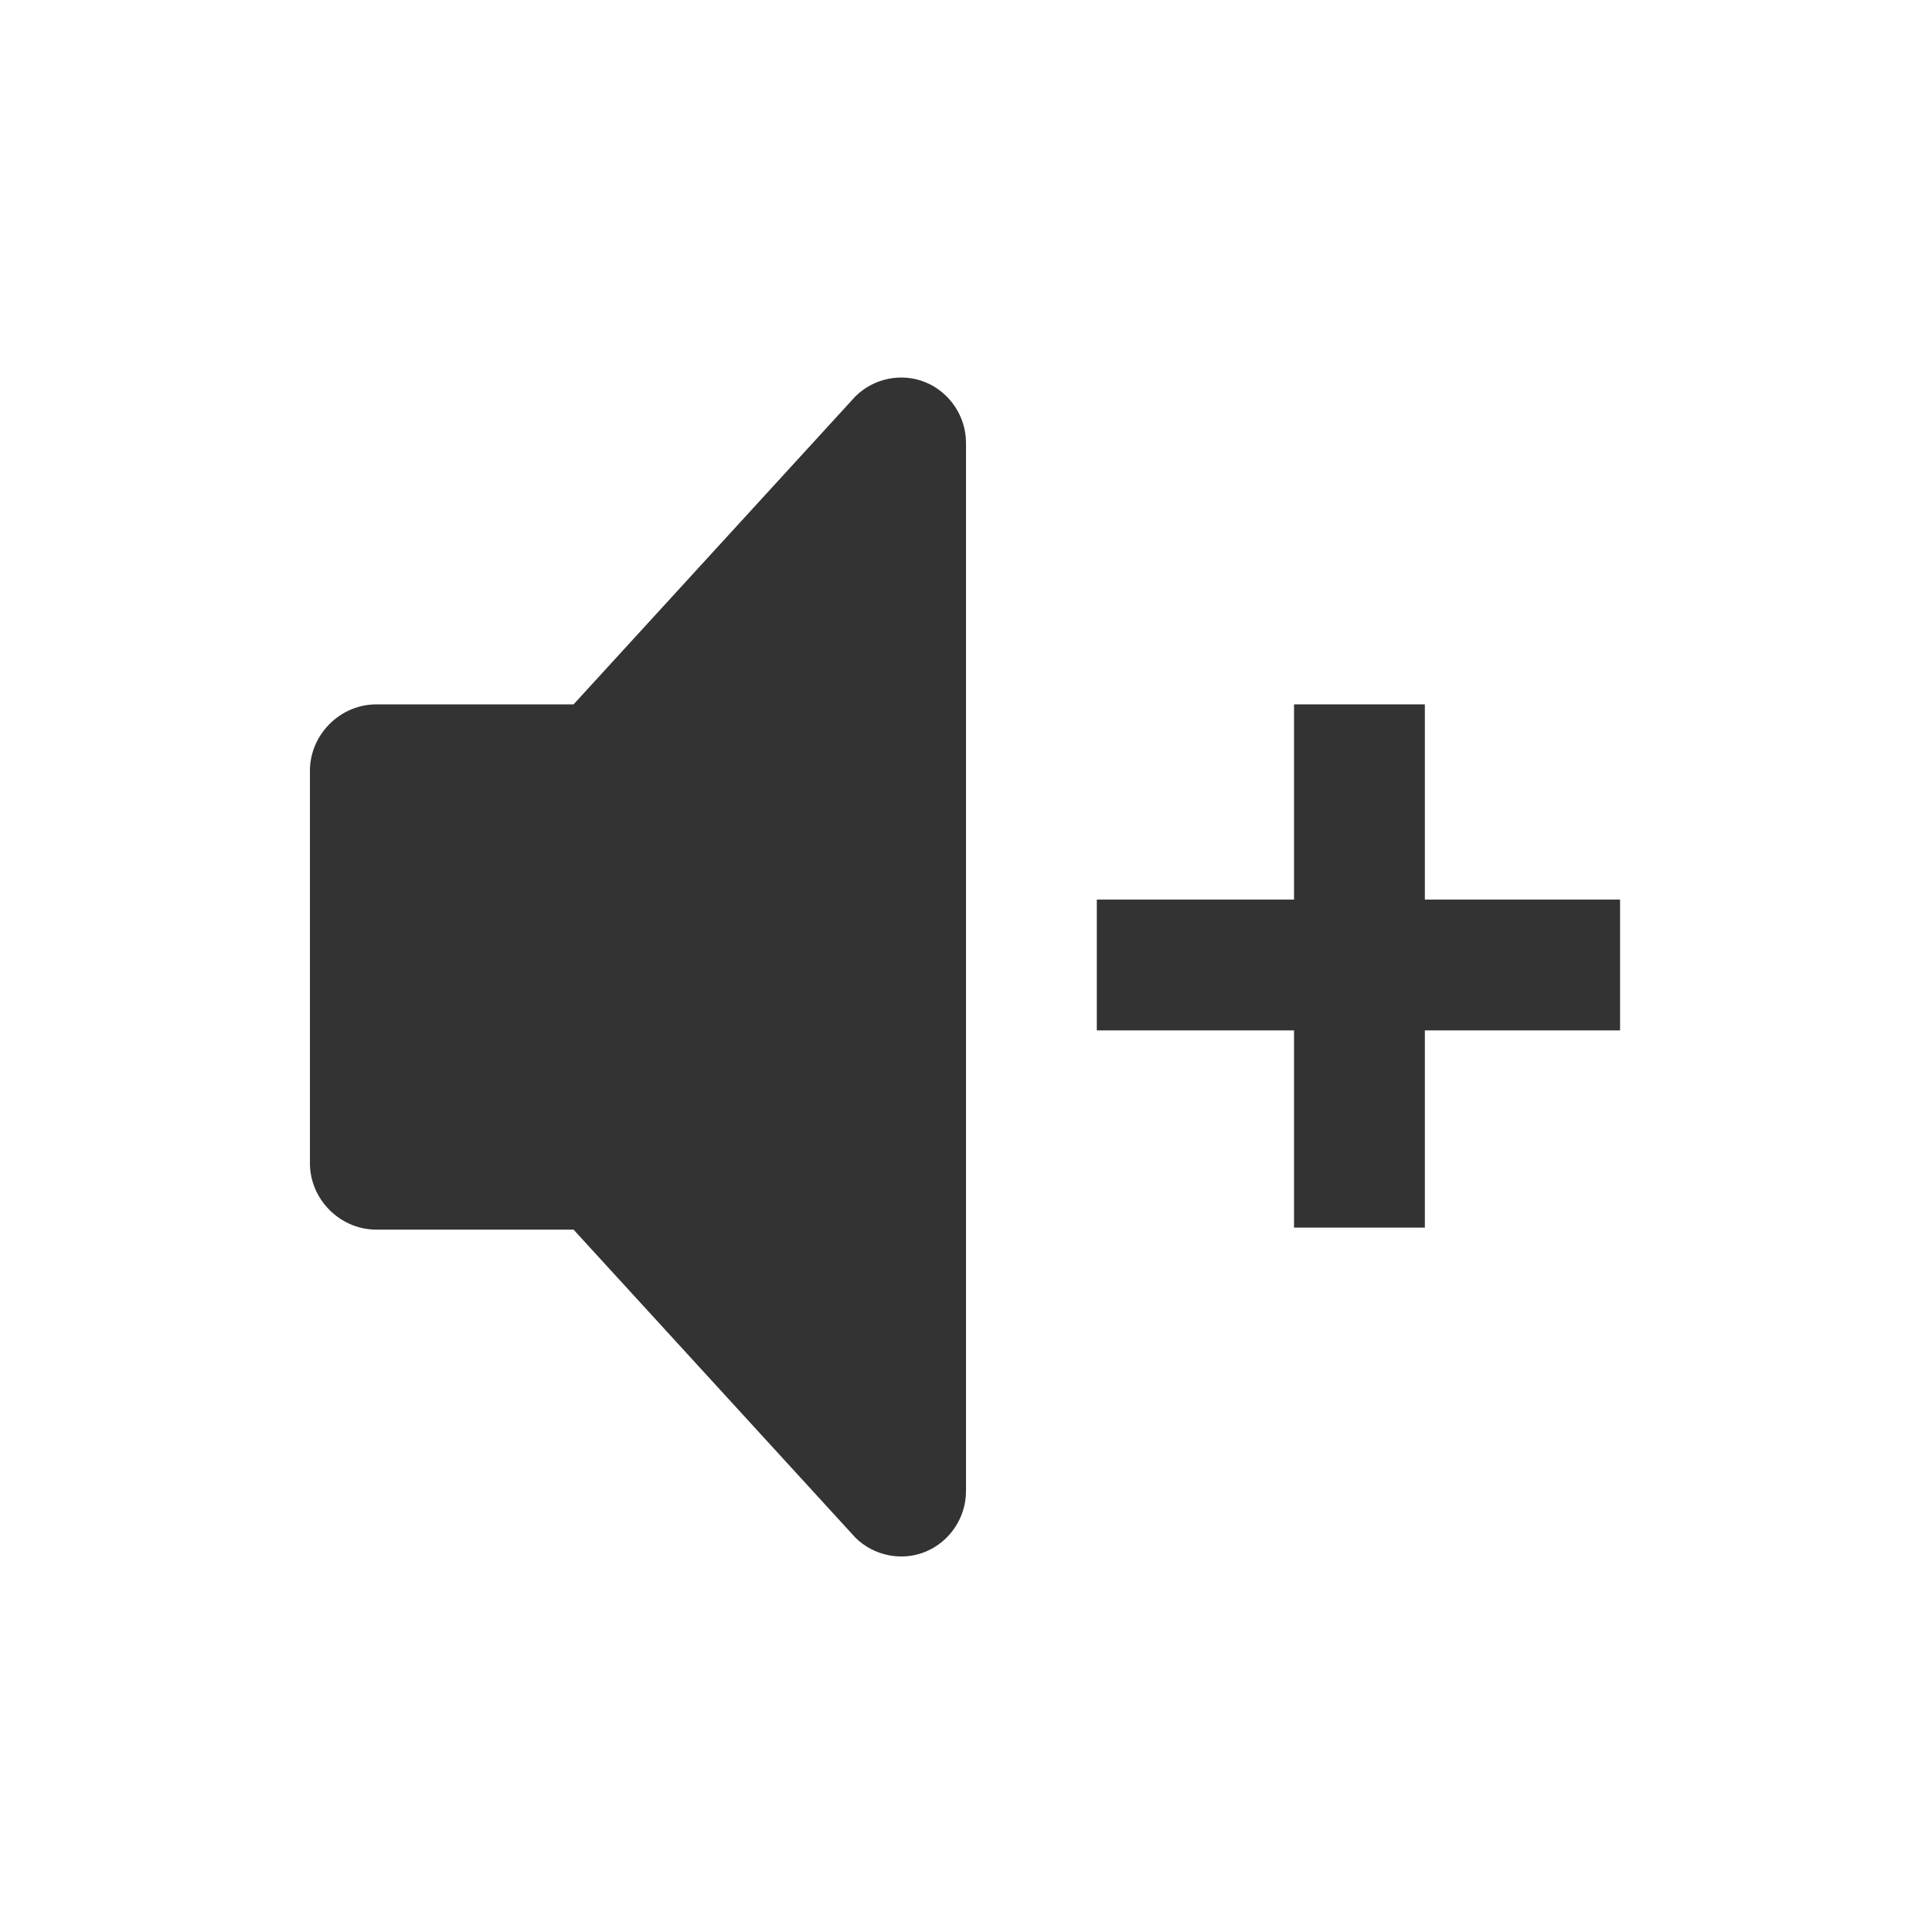
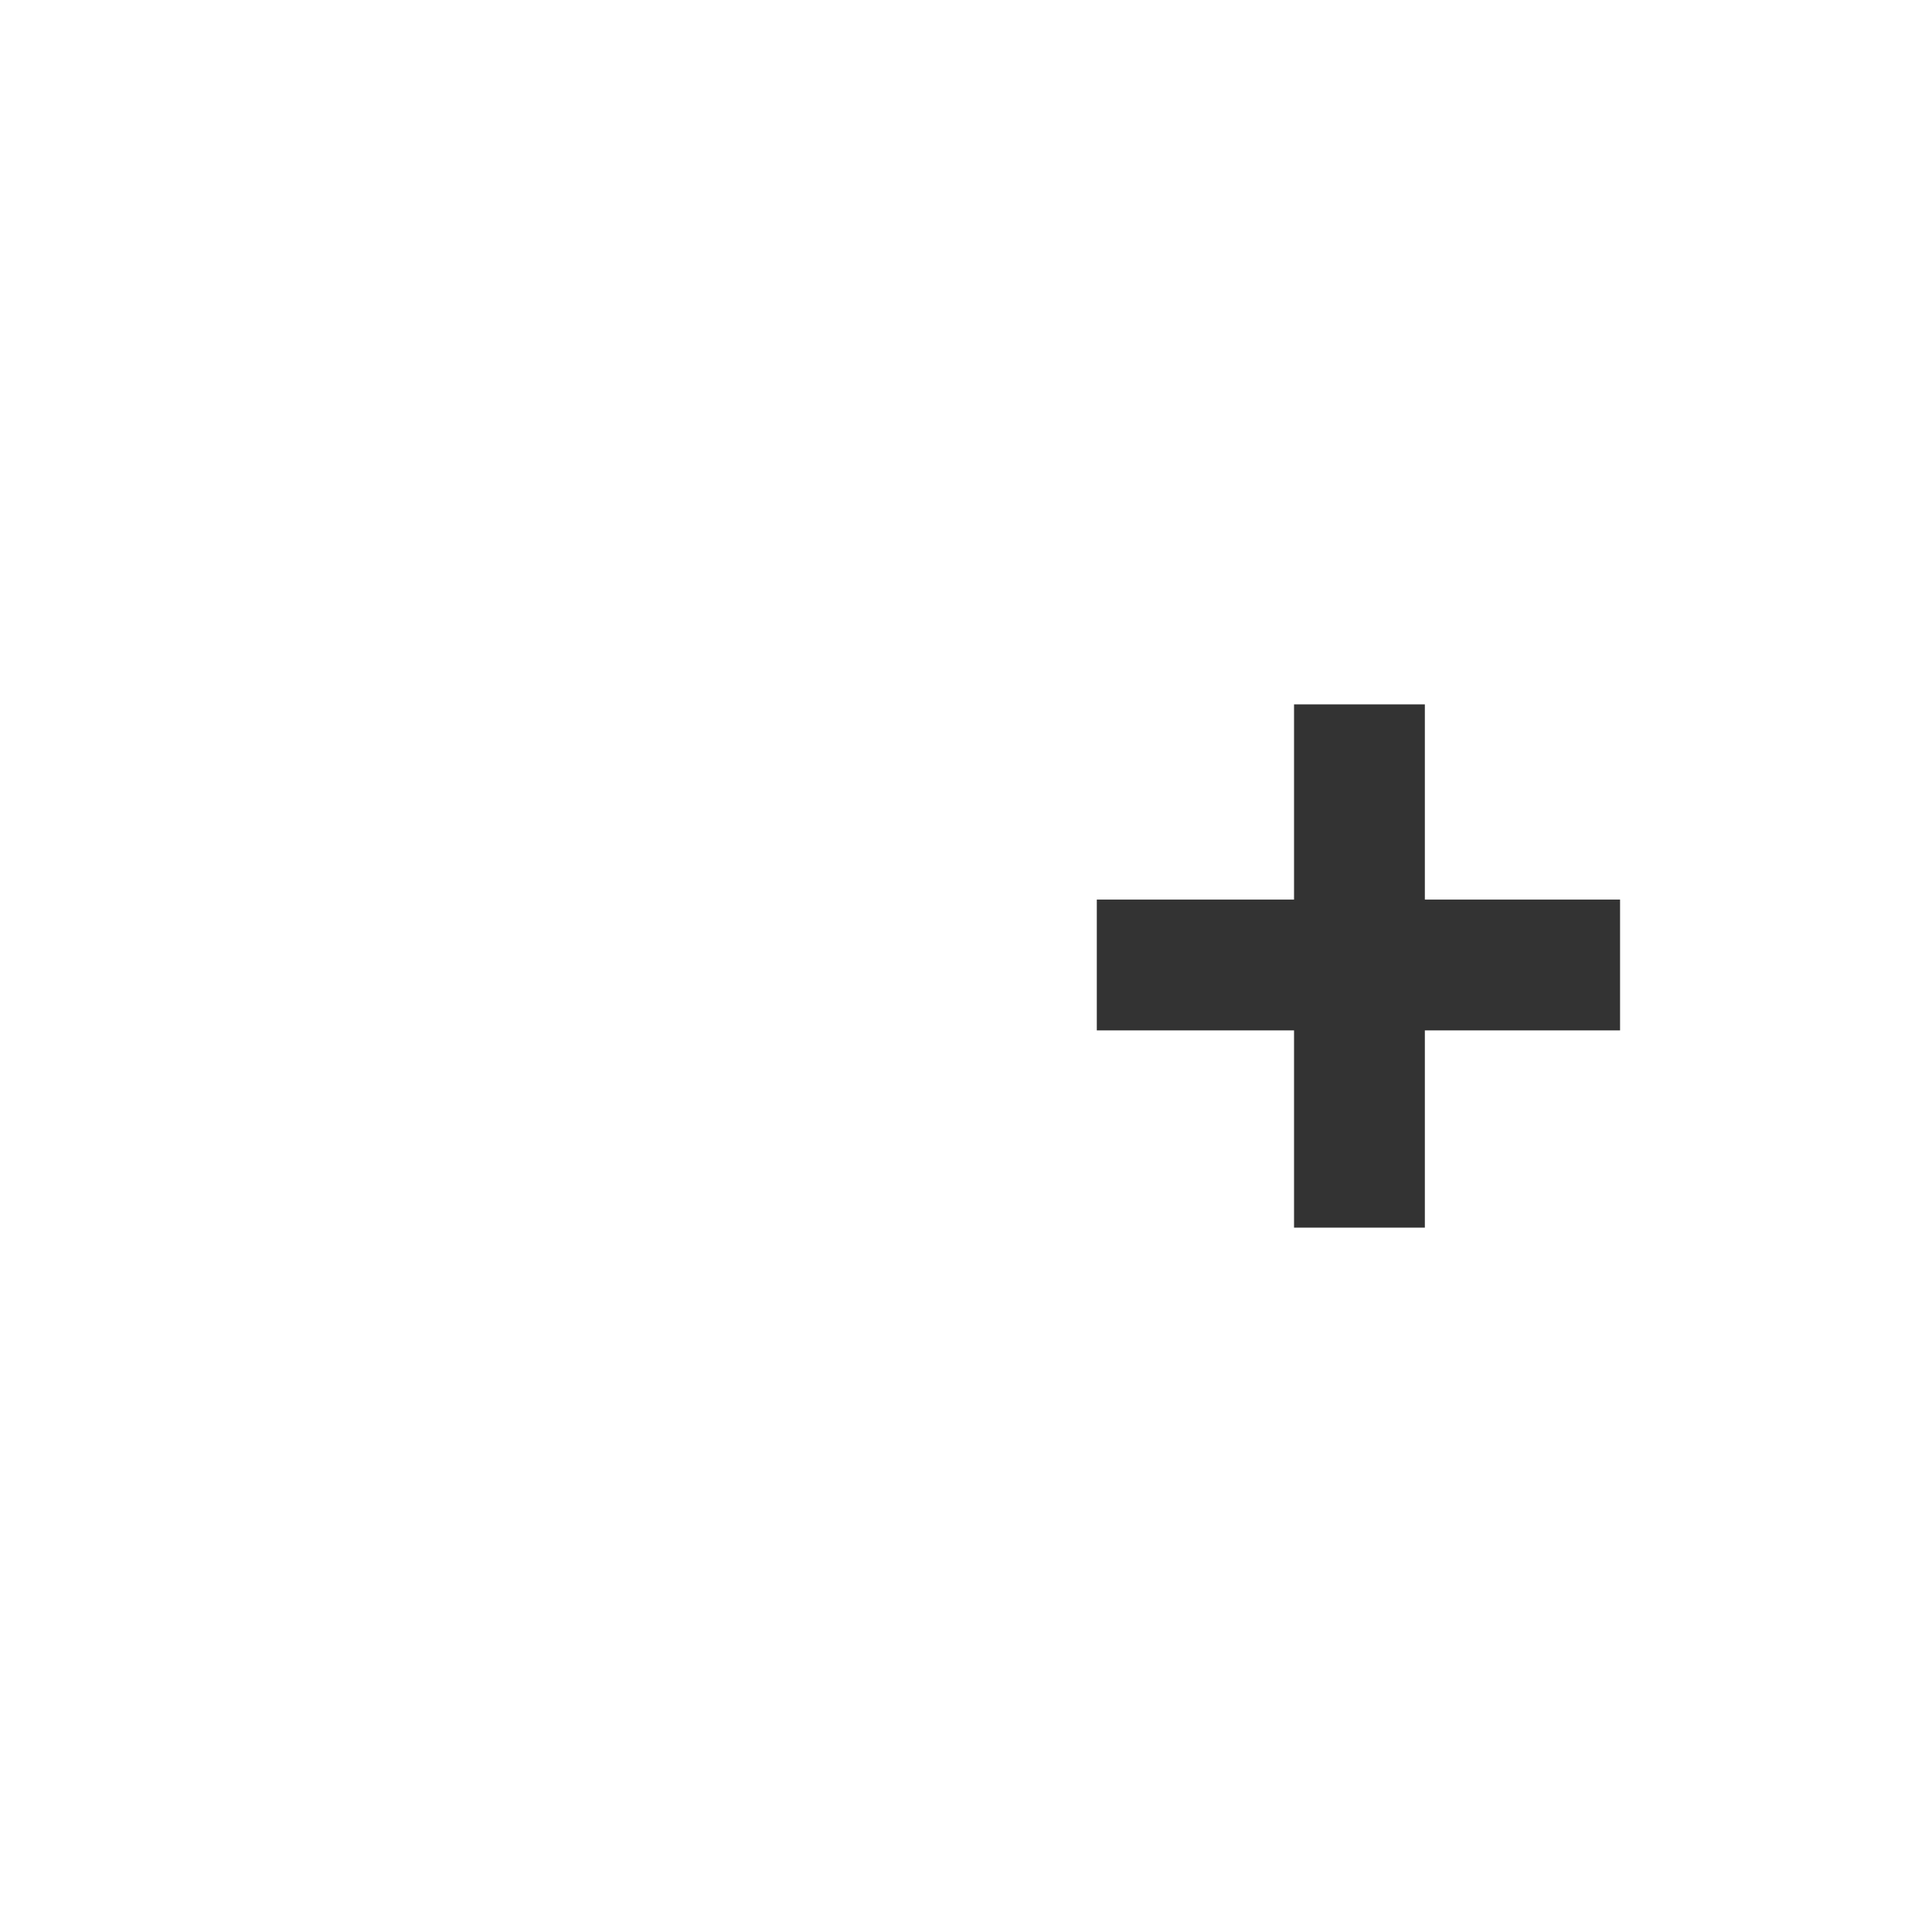
<svg xmlns="http://www.w3.org/2000/svg" version="1.1" id="Layer_1" x="0px" y="0px" viewBox="0 0 96 96" style="enable-background:new 0 0 96 96;" xml:space="preserve">
  <style type="text/css">
	.st0{fill:#333333;}
</style>
  <g id="XMLID_1_">
-     <path id="XMLID_3_" class="st0" d="M46,19c-1.2-0.5-2.6-0.2-3.5,0.7L28.5,35h-9.8c-1.8,0-3.3,1.5-3.3,3.3v19.5   c0,1.8,1.5,3.3,3.3,3.3h9.8l14,15.3c0.9,0.9,2.3,1.2,3.5,0.7c1.2-0.5,2-1.7,2-3V22C48,20.7,47.2,19.5,46,19z" />
    <polygon id="XMLID_4_" class="st0" points="80.5,44.7 70.8,44.7 70.8,35 64.3,35 64.3,44.7 54.5,44.7 54.5,51.2 64.3,51.2 64.3,61    70.8,61 70.8,51.2 80.5,51.2  " />
  </g>
</svg>